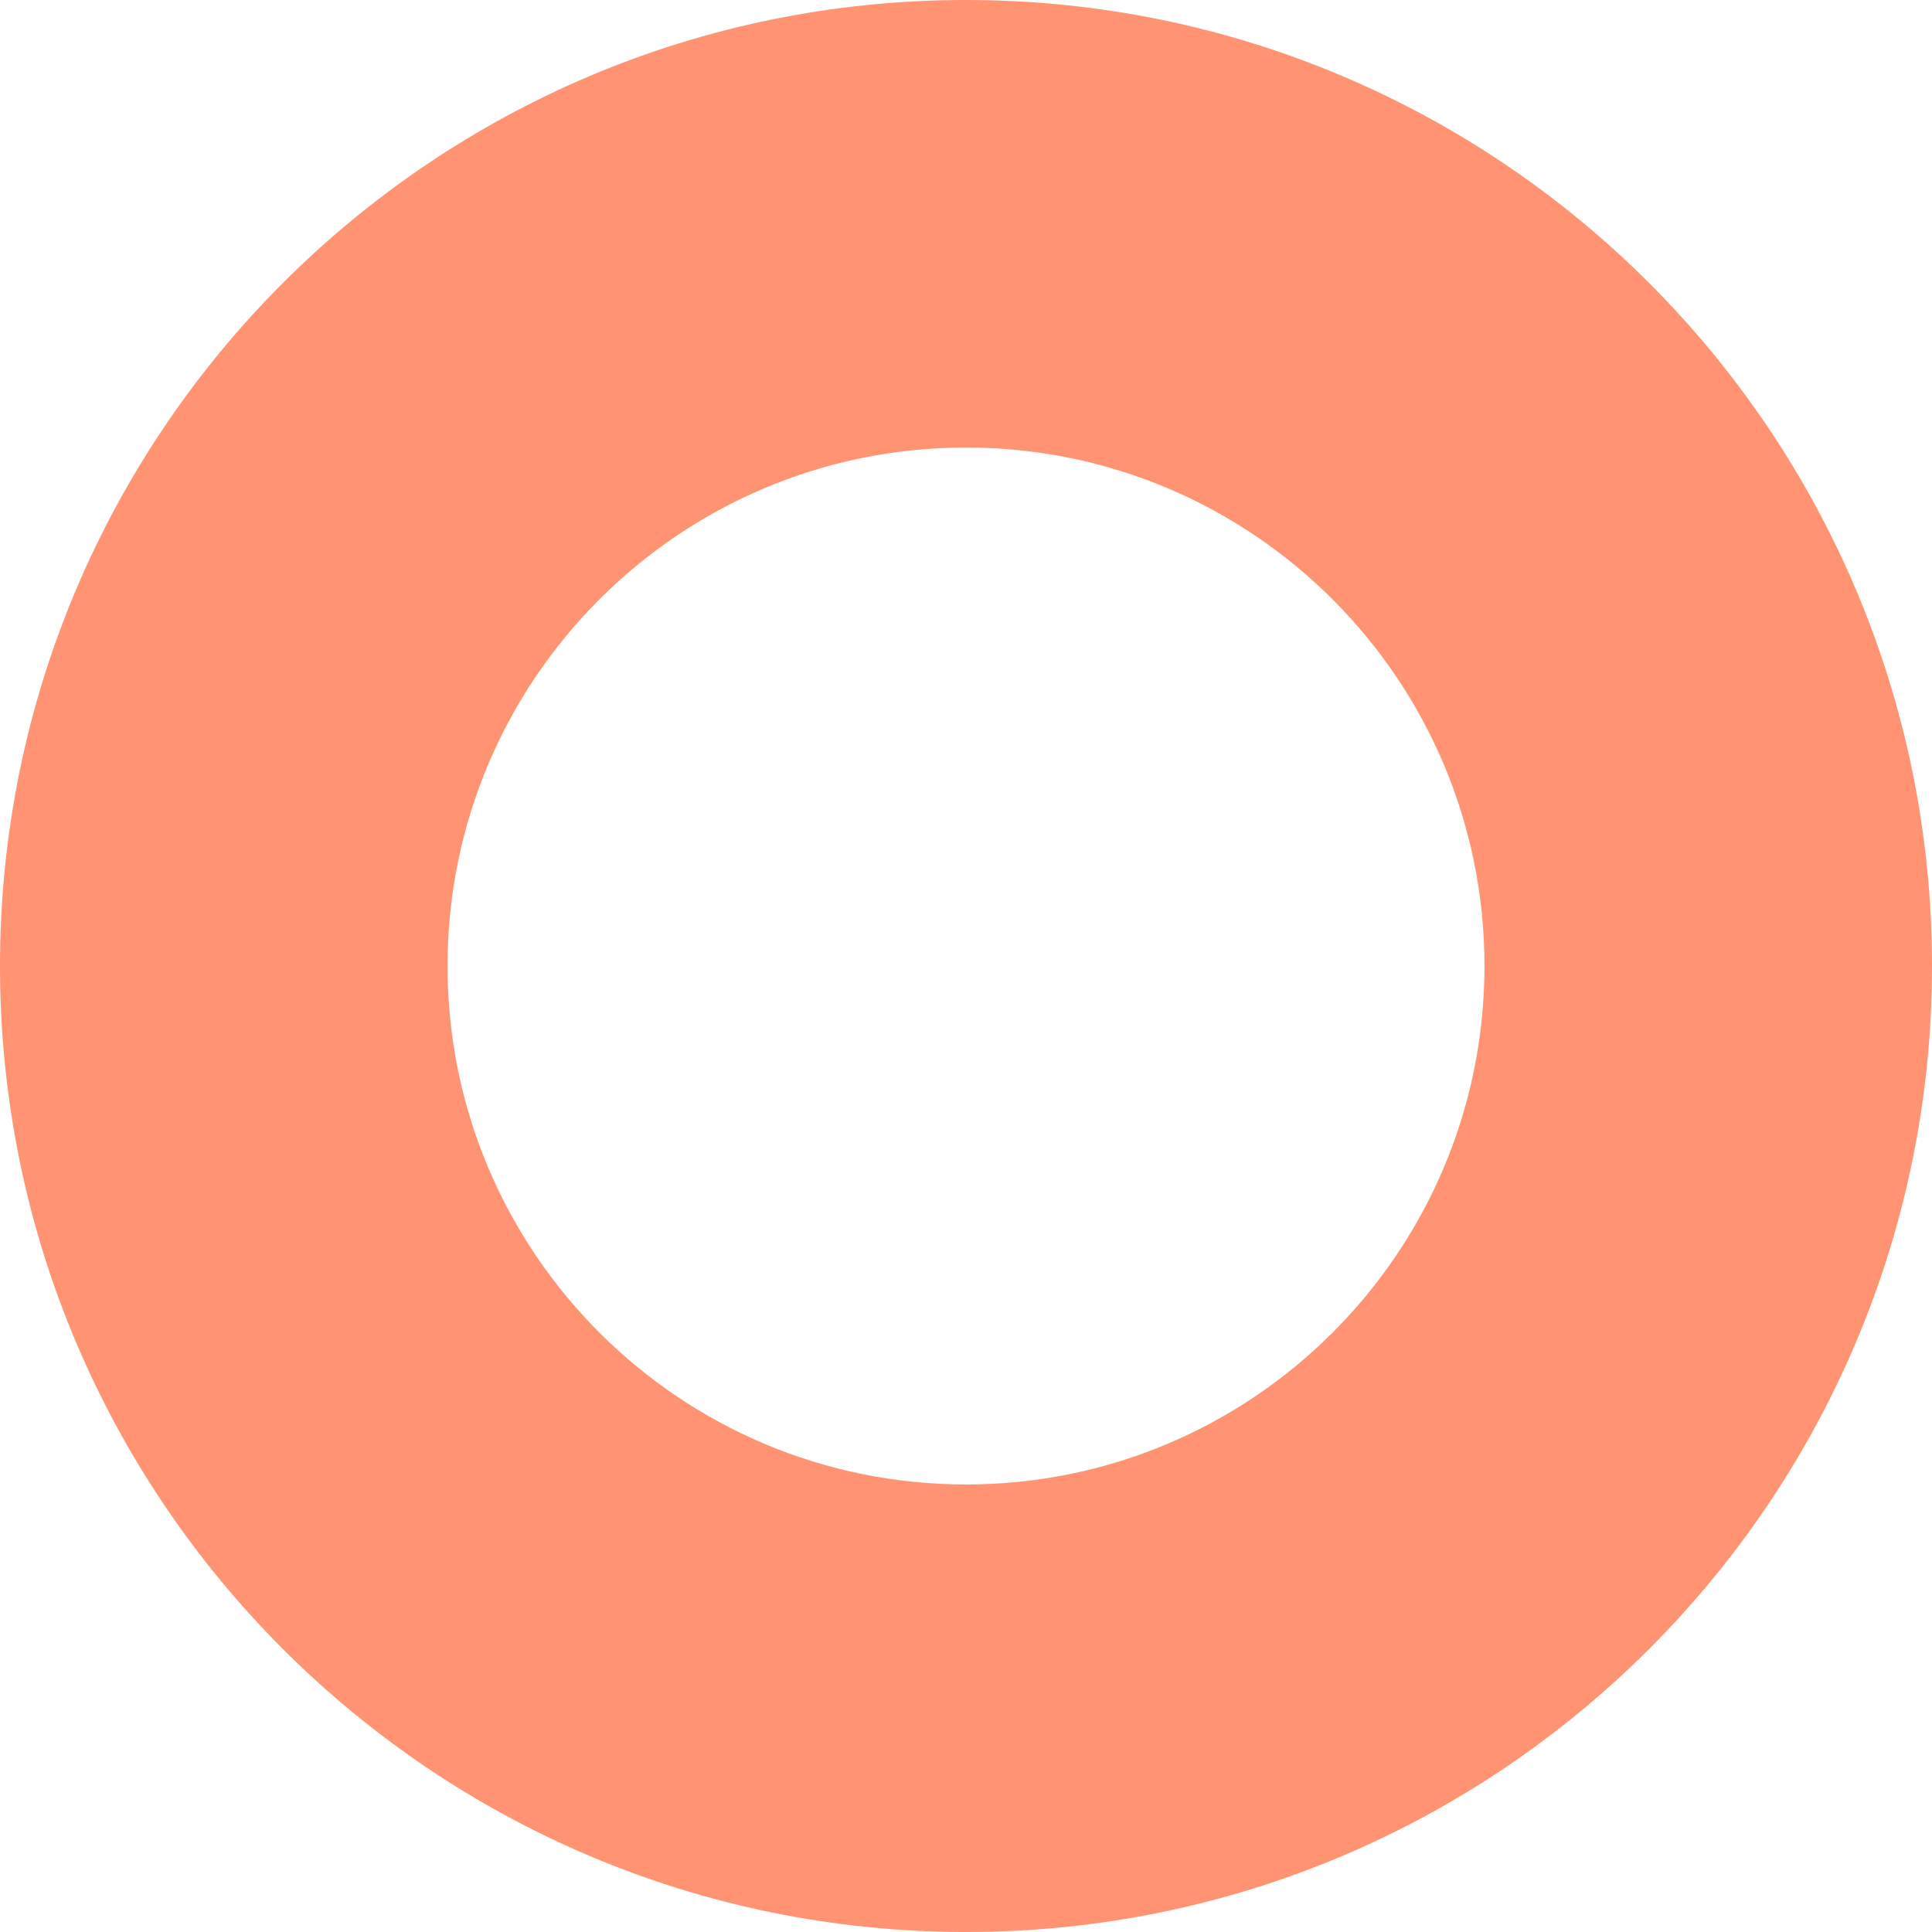
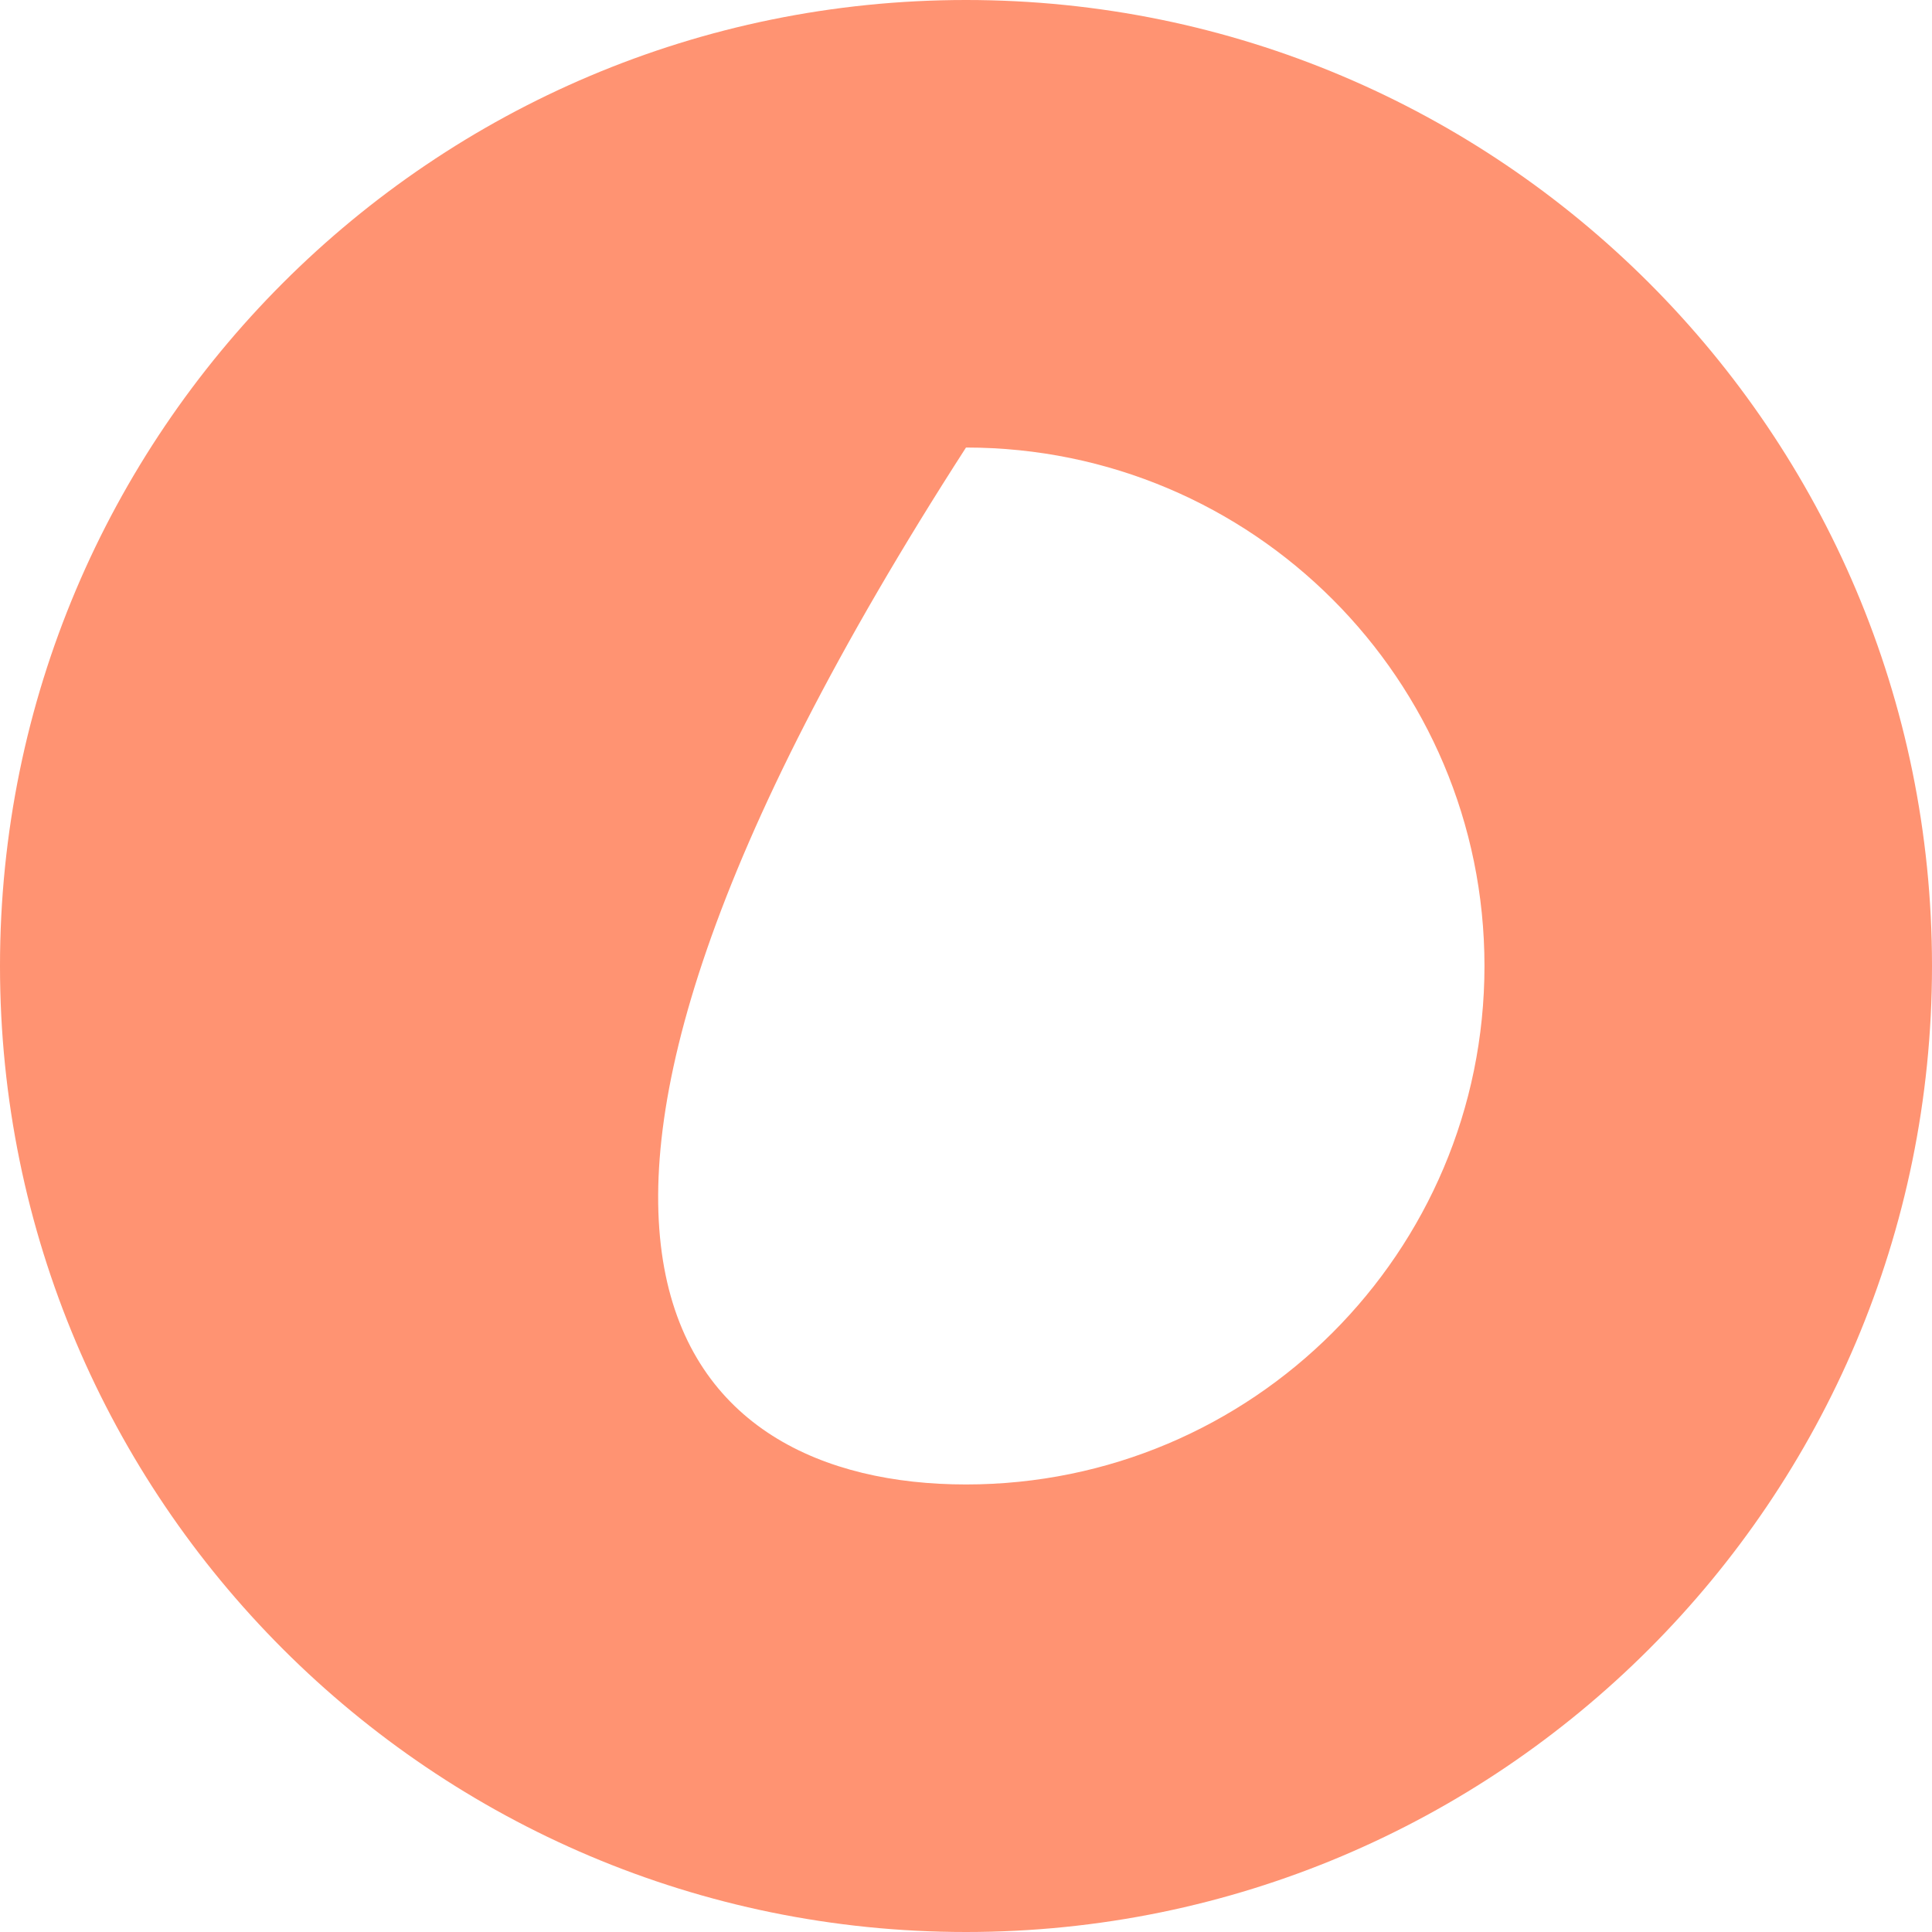
<svg xmlns="http://www.w3.org/2000/svg" width="1291" height="1291" viewBox="0 0 1291 1291" fill="none">
-   <path d="M645.499 0C1002 0 1291 289 1291 645.501C1291 1002 1002 1291 645.499 1291C288.999 1291 0 1002 0 645.501C0 289.001 288.999 0 645.499 0ZM645.499 299.051C454.162 299.052 299.051 454.162 299.051 645.499C299.051 836.836 454.161 991.946 645.499 991.946C836.83 991.946 991.954 836.836 991.954 645.499C991.954 454.162 836.83 299.051 645.499 299.051Z" fill="#FF9372" />
+   <path d="M645.499 0C1002 0 1291 289 1291 645.501C1291 1002 1002 1291 645.499 1291C288.999 1291 0 1002 0 645.501C0 289.001 288.999 0 645.499 0ZM645.499 299.051C299.051 836.836 454.161 991.946 645.499 991.946C836.83 991.946 991.954 836.836 991.954 645.499C991.954 454.162 836.83 299.051 645.499 299.051Z" fill="#FF9372" />
</svg>